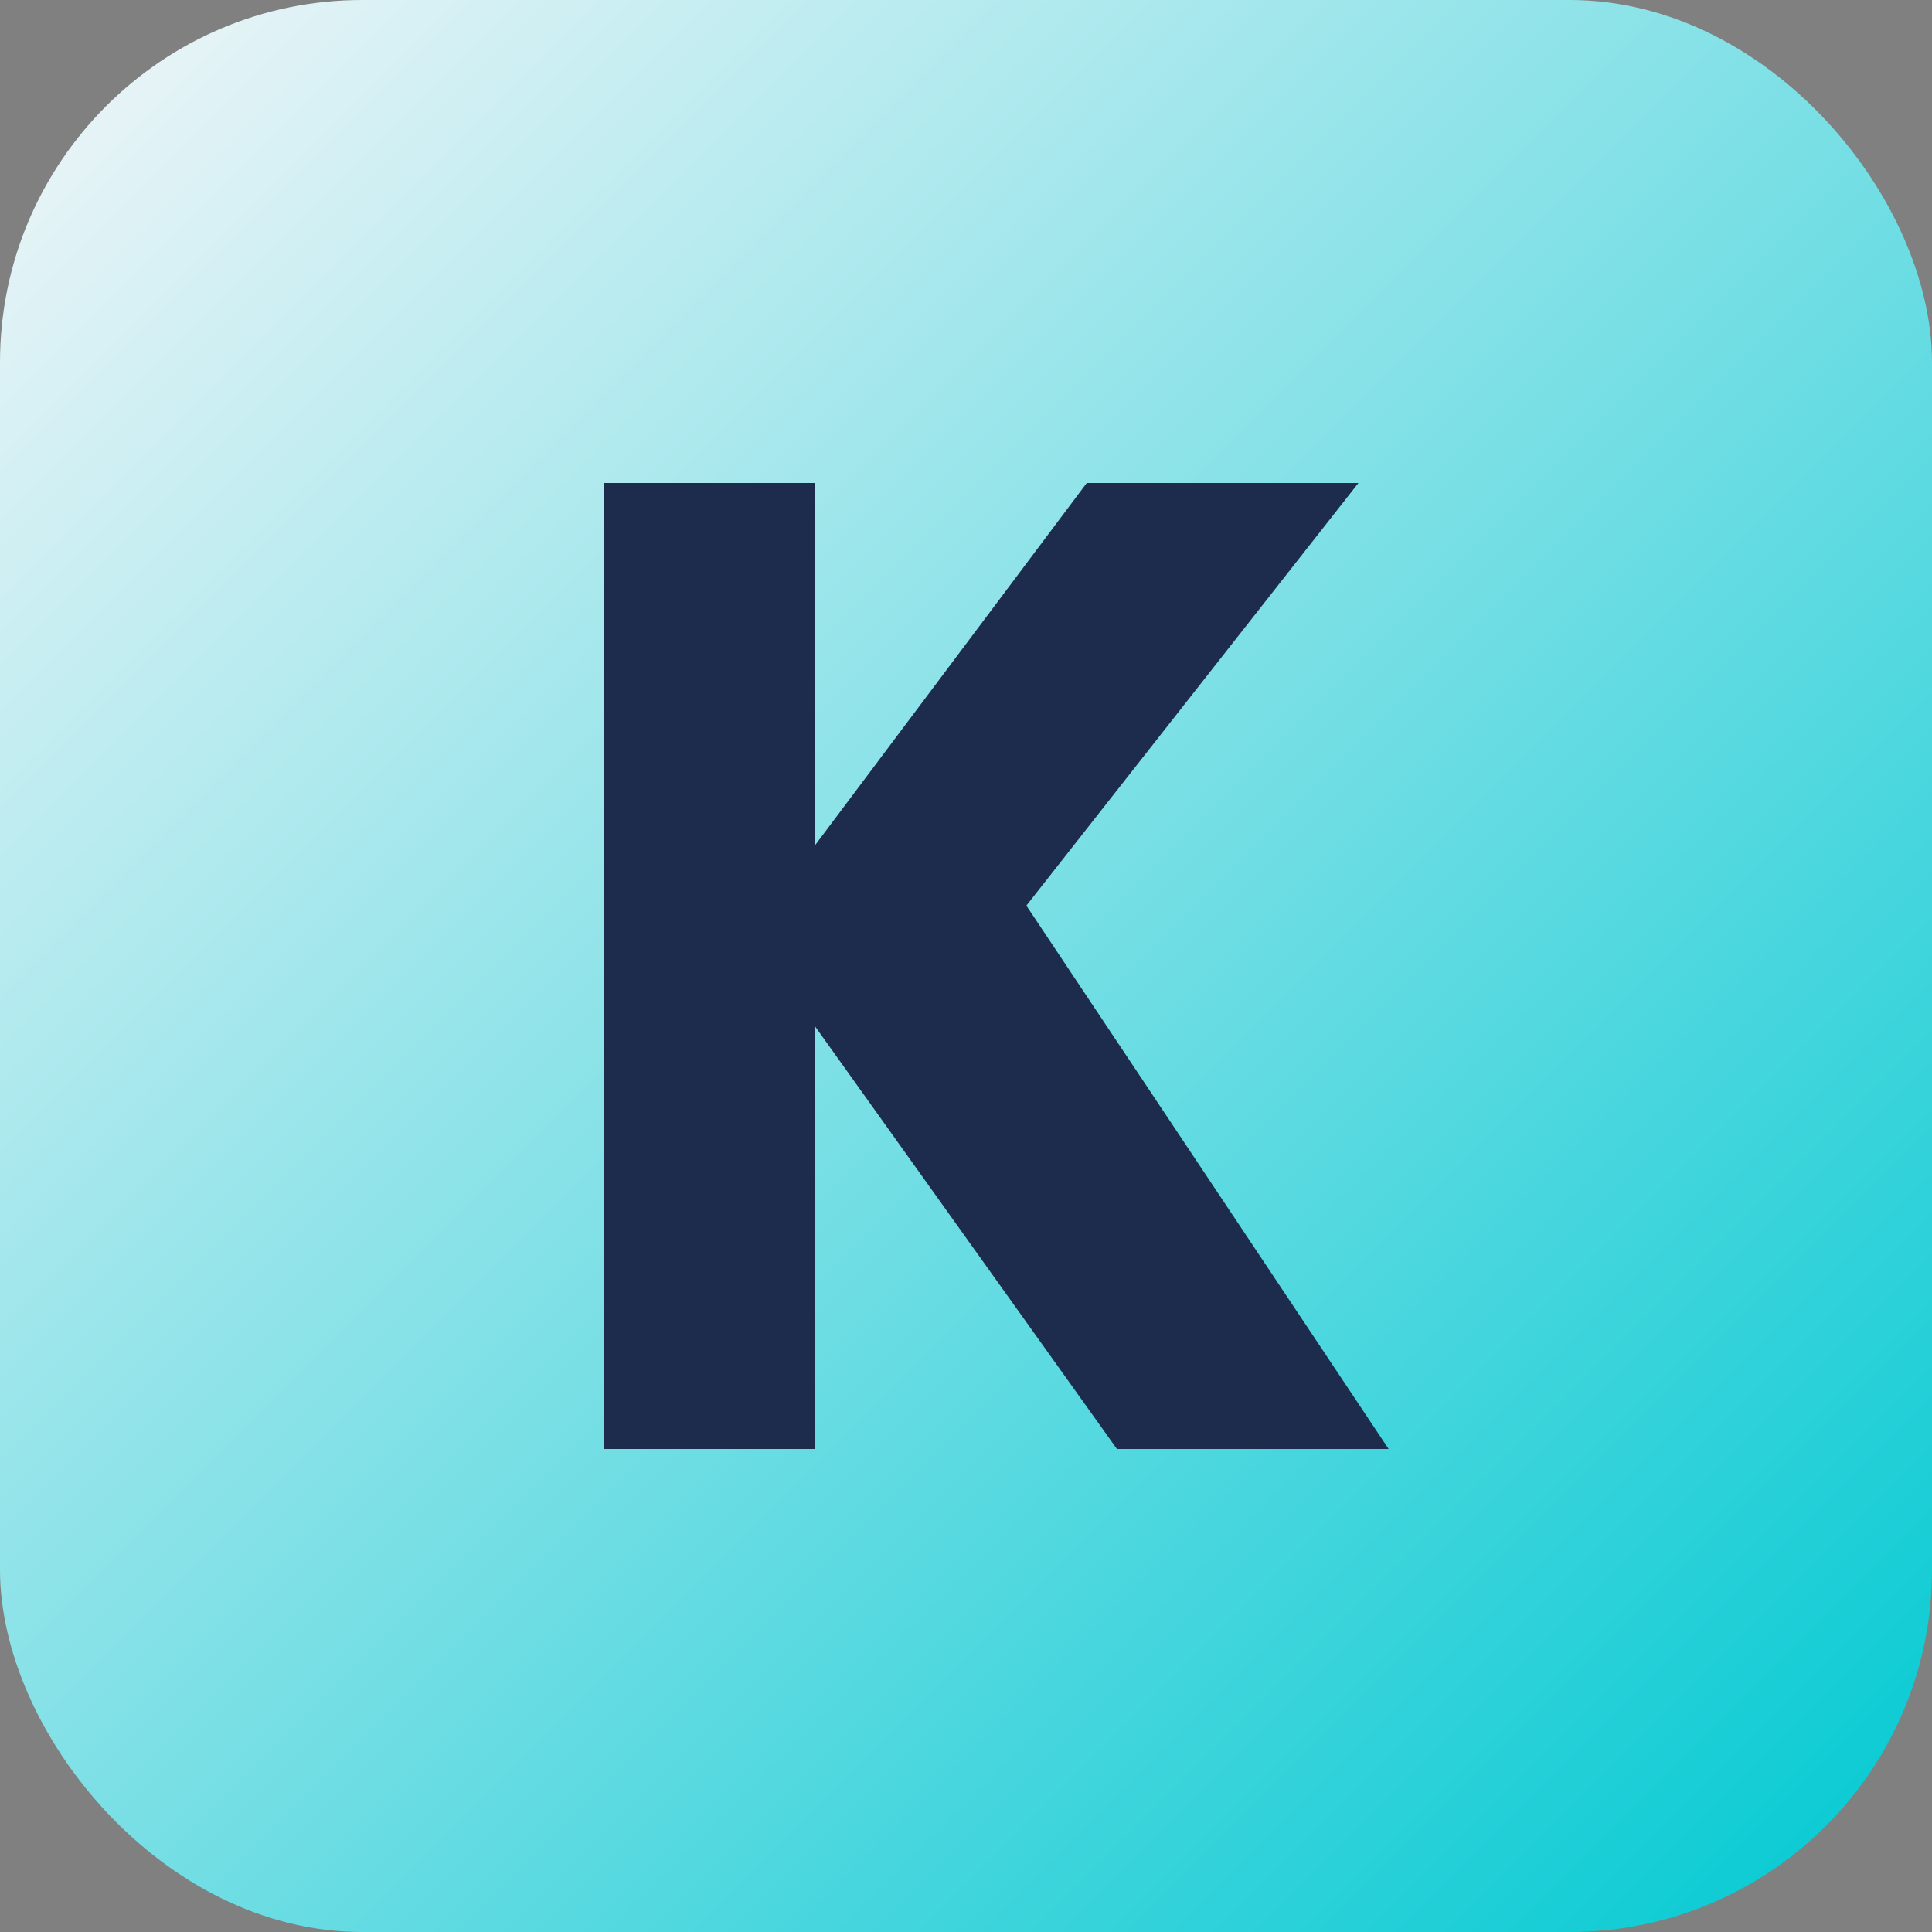
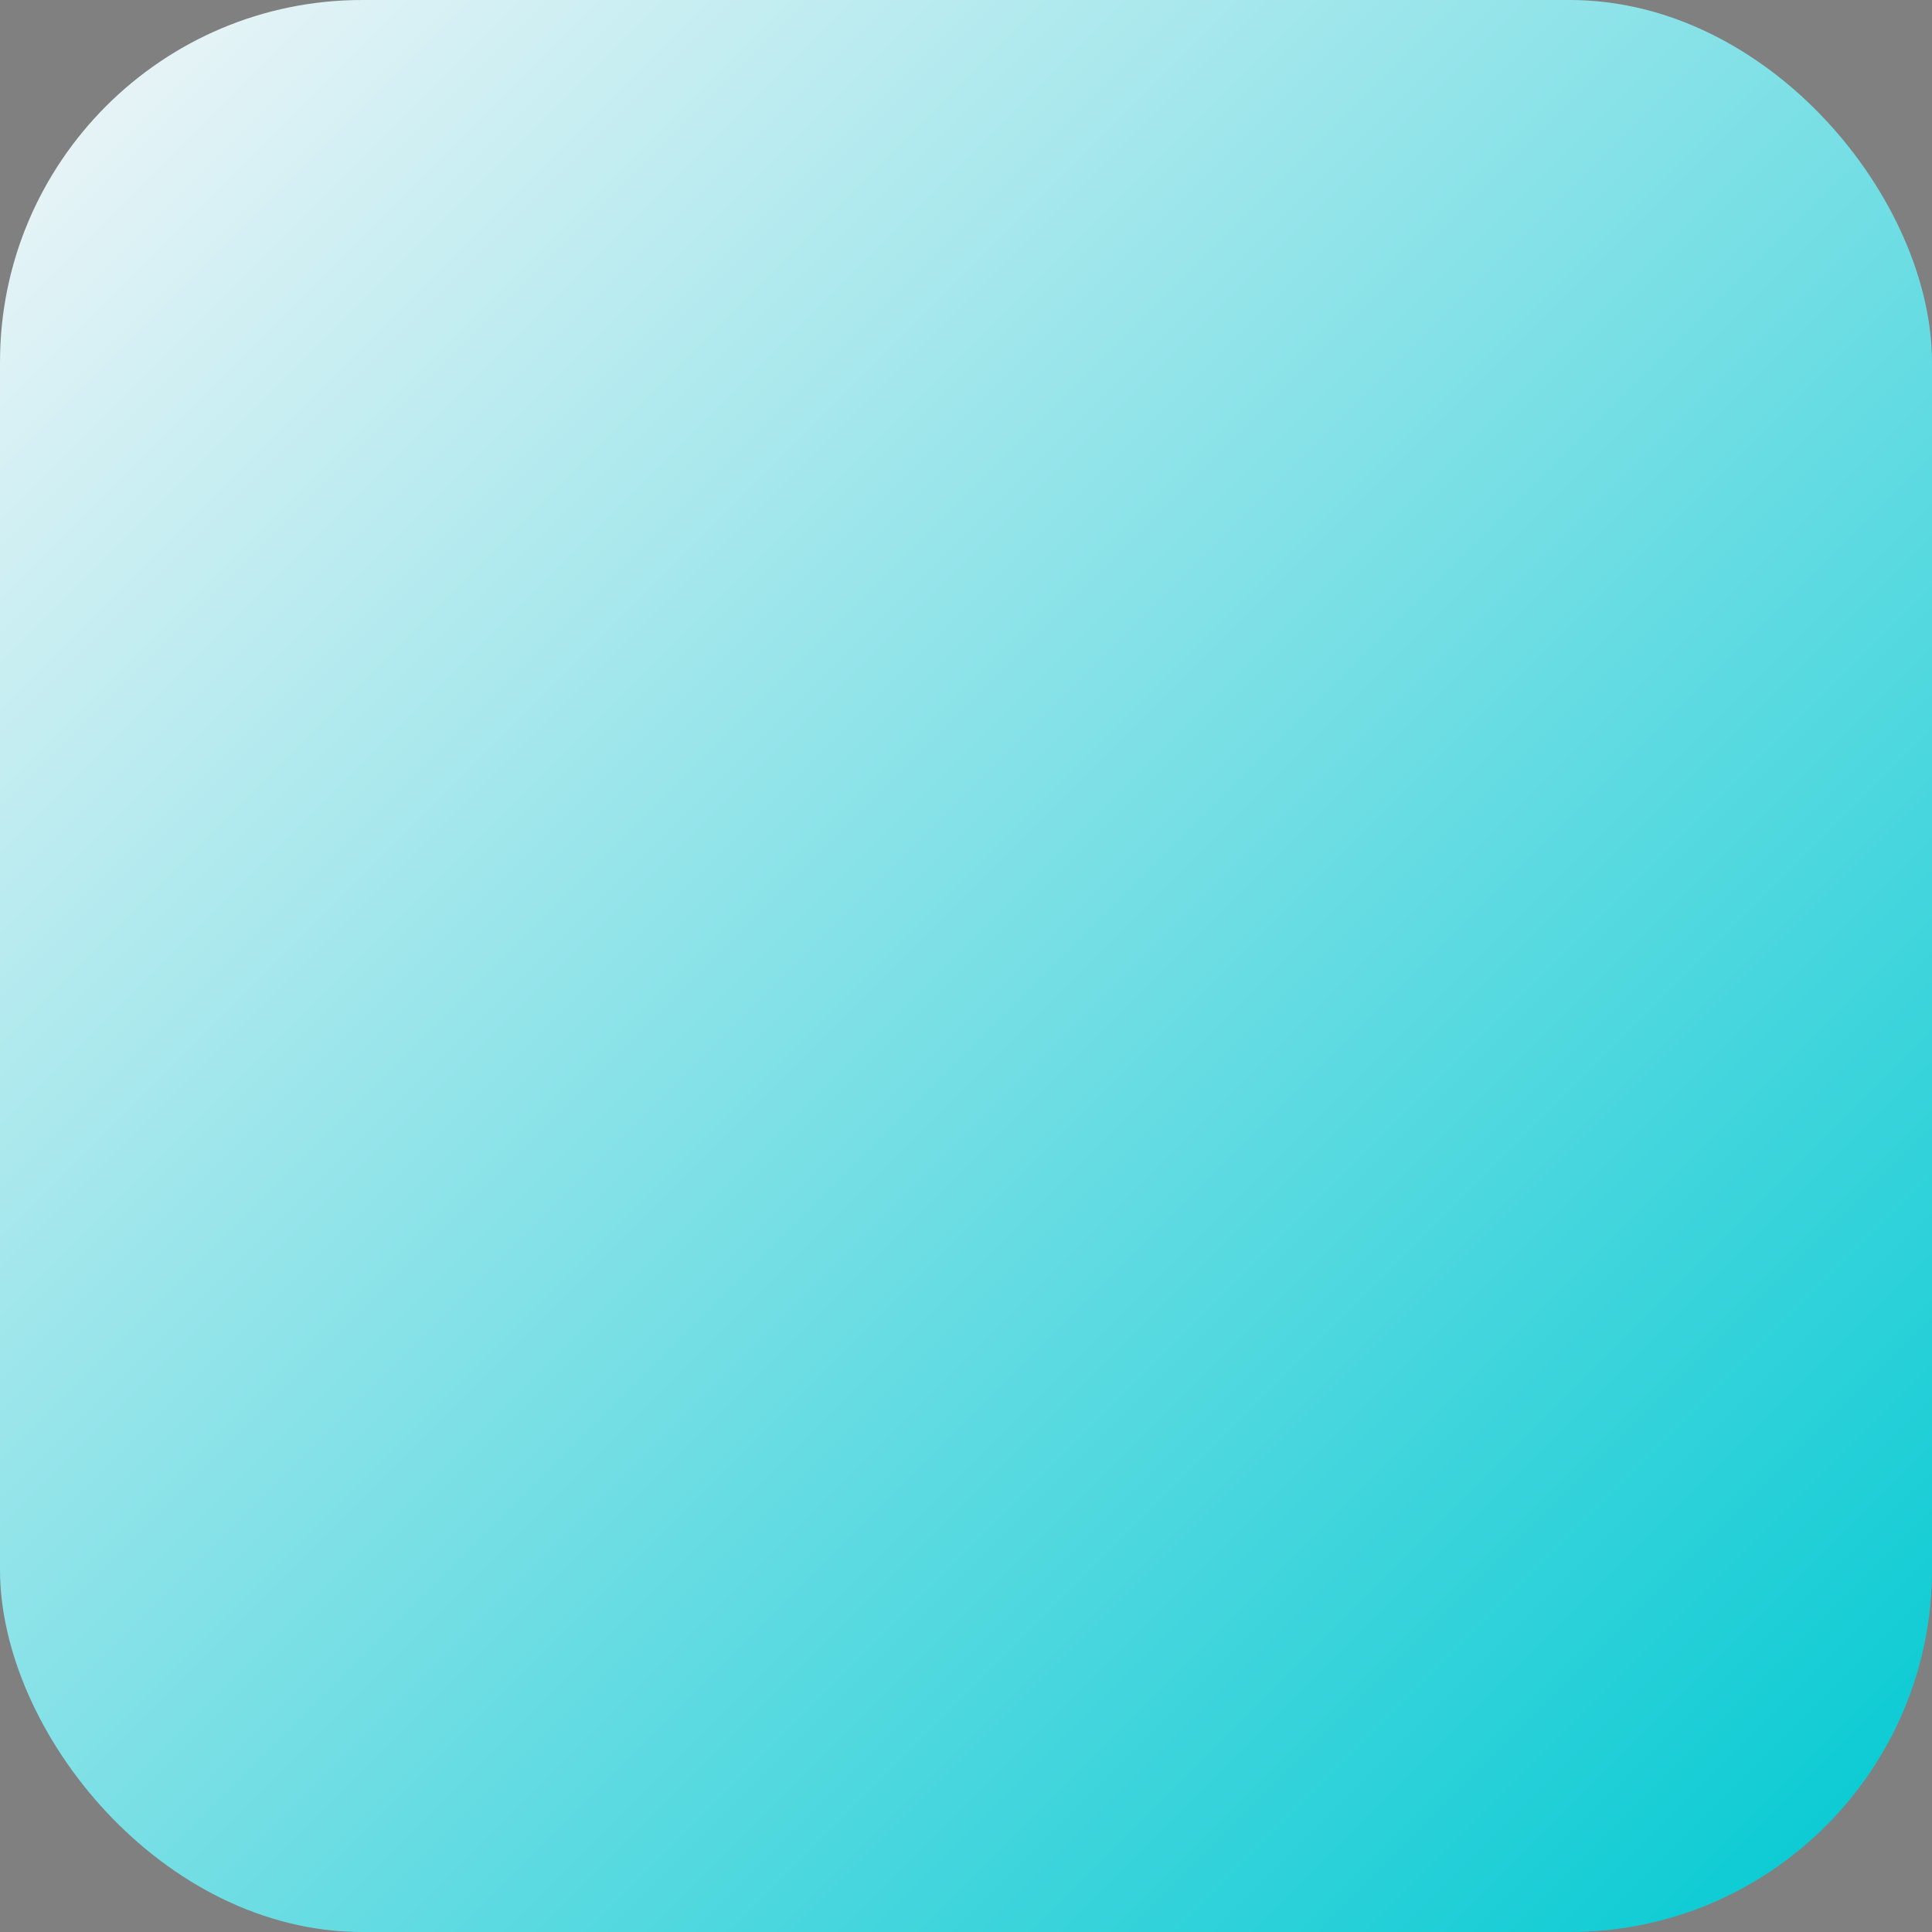
<svg xmlns="http://www.w3.org/2000/svg" viewBox="0 0 128 128">
  <rect x="0" y="0" width="128" height="128" fill="#808080" stroke="none" />
  <defs>
    <linearGradient id="bg-gradient" x1="0%" y1="0%" x2="100%" y2="100%">
      <stop offset="0%" style="stop-color:#F4F6F9;stop-opacity:1" />
      <stop offset="100%" style="stop-color:#00C9D2;stop-opacity:1" />
    </linearGradient>
  </defs>
  <rect width="128" height="128" rx="24" ry="24" fill="url(#bg-gradient)" />
-   <path d="M 40 32 L 54 32 L 54 56 L 72 32 L 90 32 L 68 60 L 92 96 L 74 96 L 54 68 L 54 96 L 40 96 Z" fill="#1D2C4D" />
</svg>